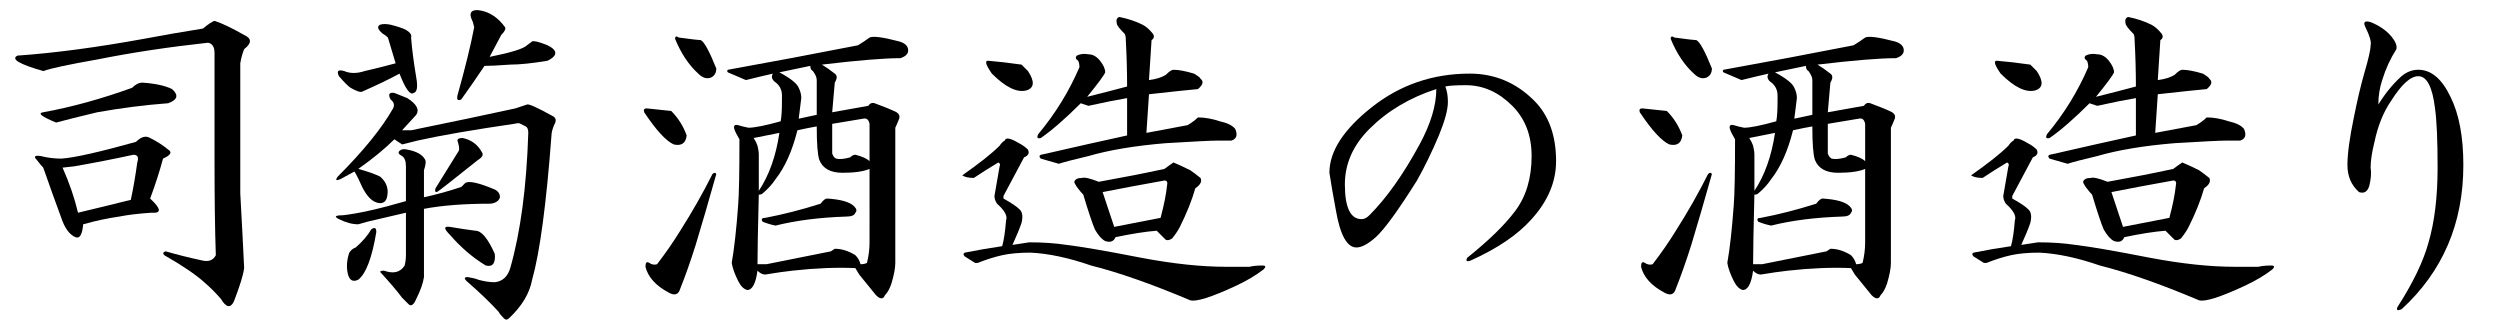
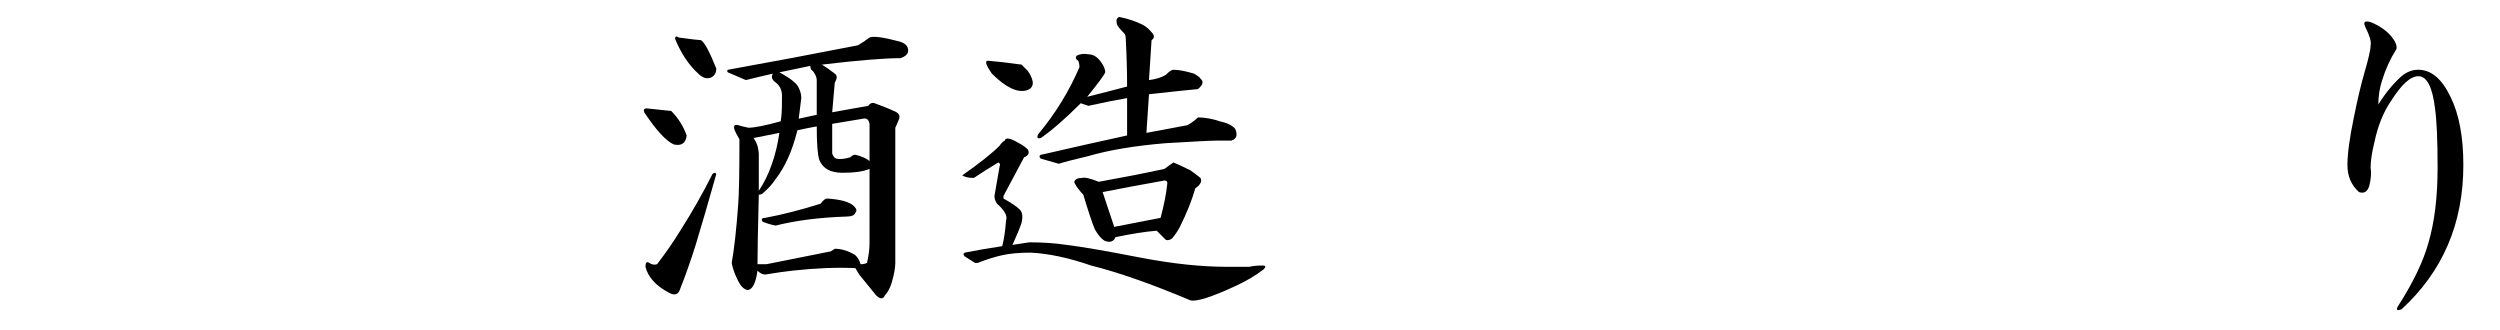
<svg xmlns="http://www.w3.org/2000/svg" version="1.1" id="レイヤー_1" x="0px" y="0px" width="364px" height="48px" viewBox="0 0 364 48" style="enable-background:new 0 0 364 48;" xml:space="preserve">
  <style type="text/css">

	.st0{fill:#1F2C5C;}
	.st1{fill:#FFFFFF;}
	.st2{fill-rule:evenodd;clip-rule:evenodd;fill:#FFFFFF;}
	.st3{fill:#434343;}

</style>
  <g>
-     <path d="M35.548,5.094c1.125,0.5,1.125,1.189,0,2.063c-0.252,0.627-0.439,1.313-0.563,2.063c0,1.377,0,7.688,0,18.938   c0.248,4.5,0.436,8.127,0.563,10.875c-0.127,1.002-0.627,2.625-1.5,4.875c-0.502,0.998-1.125,0.873-1.875-0.375   c-0.75-0.877-1.564-1.688-2.438-2.438c-1.252-1.125-3.188-2.438-5.813-3.938c-0.252-0.25-0.188-0.438,0.188-0.563   c1.748,0.5,3.498,0.938,5.25,1.313c0.998,0.252,1.688,0,2.063-0.75c-0.127-3.625-0.188-8.313-0.188-14.063V7.719   c0-0.873-0.314-1.375-0.938-1.5c-5.752,0.627-11.127,1.438-16.125,2.438c-4.252,0.75-6.877,1.313-7.875,1.688   c-3.502-1-4.752-1.75-3.75-2.25c5.373-0.375,11.498-1.188,18.375-2.438c2.625-0.498,5.498-1,8.625-1.5   c0.75-0.625,1.313-1,1.688-1.125C32.361,3.406,33.796,4.094,35.548,5.094z M24.486,21.781c0.623,0.375,0.375,0.814-0.75,1.313   c-0.502,1.875-1.125,3.814-1.875,5.813c1.623,1.5,1.688,2.188,0.188,2.063c-1.875,0.125-3.439,0.313-4.688,0.563   c-1.752,0.252-3.502,0.627-5.25,1.125c-0.127,1.5-0.502,2.127-1.125,1.875c-0.877-0.375-1.564-1.313-2.063-2.813   c-0.877-2.373-1.752-4.811-2.625-7.313c-0.252-0.25-0.563-0.625-0.938-1.125c-0.502-0.498-0.314-0.686,0.563-0.563   c0.998,0.252,1.998,0.375,3,0.375c1.875-0.123,5.498-0.938,10.875-2.438c0.75-0.75,1.436-0.938,2.063-0.563   C22.859,20.594,23.736,21.156,24.486,21.781z M25.048,12.969c0.998,0.875,0.811,1.564-0.563,2.063   c-3.375,0.252-6.814,0.688-10.313,1.313c-2.625,0.627-4.627,1.125-6,1.5c-2.127-0.873-2.752-1.375-1.875-1.5   c4.125-0.75,8.438-1.938,12.938-3.563c0.498-0.498,0.998-0.75,1.5-0.75C22.611,12.156,24.046,12.471,25.048,12.969z M10.798,24.219   l-1.688,0.188c0.998,2.25,1.748,4.438,2.25,6.563c2.625-0.625,5.186-1.248,7.688-1.875c0.375-1.75,0.686-3.563,0.938-5.438   c0.248-0.75,0.061-1.125-0.563-1.125C16.546,23.158,13.671,23.721,10.798,24.219z" />
-     <path d="M61.917,23.281c0.123,0.252,0.062,0.75-0.188,1.5v3.938c1.749-0.375,3.563-0.873,5.438-1.5l0.563-0.563   c0.498-0.375,1.937-0.063,4.313,0.938c0.498,0.252,0.75,0.627,0.75,1.125c-0.126,0.5-0.563,0.814-1.313,0.938   c-3.876,0-7.125,0.252-9.75,0.75v9.938c-0.126,0.873-0.501,1.936-1.125,3.188c-0.375,0.873-0.75,1.125-1.125,0.75l-0.938-0.938   c-0.75-1.002-1.813-2.25-3.188-3.75c0-0.123,0.188-0.188,0.563-0.188c1.374,0.5,2.373,0.252,3-0.75c0.123-0.498,0.188-1,0.188-1.5   v-6.188l-5.625,1.313l-1.313,0.375c-0.876,0-1.813-0.25-2.813-0.75c-0.75-0.375-0.563-0.563,0.563-0.563   c2.25-0.25,5.312-0.938,9.188-2.063v-5.063c0-0.75-0.188-1.248-0.563-1.5c-0.501-0.25-0.627-0.498-0.375-0.75   c0.249-0.25,0.624-0.311,1.125-0.188C60.667,22.033,61.542,22.531,61.917,23.281z M60.605,16.719l-2.063,2.25h1.313   c6.123-1.248,11.186-2.313,15.188-3.188c0.75-0.25,1.313-0.438,1.688-0.563c0.249-0.123,1.5,0.439,3.75,1.688   c0.498,0.252,0.563,0.688,0.188,1.313c-0.252,0.627-0.375,1.125-0.375,1.5c-0.75,10.002-1.688,17-2.813,21   c-0.375,1.998-1.5,3.873-3.375,5.625c-0.252,0.248-0.501,0.248-0.75,0c-0.375-0.375-0.627-0.689-0.75-0.938   c-1.125-1.252-2.689-2.752-4.688-4.5c-0.375-0.375-0.313-0.563,0.188-0.563c0.75,0.125,1.248,0.252,1.5,0.375   c0.873,0.248,1.688,0.375,2.438,0.375c1.125-0.127,1.875-0.813,2.25-2.063c1.5-5.25,2.373-11.813,2.625-19.688   c0-0.498-0.126-0.813-0.375-0.938c-0.252-0.123-0.501-0.25-0.75-0.375c-0.126-0.123-0.439-0.123-0.938,0   c-6,0.875-10.688,1.688-14.063,2.438l-2.25,0.563l-1.125-0.75c-1.377,1.377-3.126,2.813-5.25,4.313   c1.374,0.375,2.438,0.75,3.188,1.125c0.999,0.875,1.313,1.939,0.938,3.188c-0.252,0.627-0.75,0.814-1.5,0.563   c-0.75-0.25-1.438-1-2.063-2.25c-0.375-0.873-0.75-1.623-1.125-2.25l-2.063,1.125c-0.627,0.252-0.75,0.125-0.375-0.375   c3.75-3.75,6.437-7.061,8.063-9.938c0.249-0.498,0.123-0.938-0.375-1.313c-0.375-0.75-0.188-1.061,0.563-0.938l1.875,0.75   C60.667,15.156,61.103,15.969,60.605,16.719z M56.855,3.594c0.999,0.252,1.749,0.5,2.25,0.75c0.624,0.375,0.873,0.75,0.75,1.125   c0.123,1.625,0.375,3.563,0.75,5.813c0.249,1.377,0.123,2.127-0.375,2.25c-0.501,0.375-1.189-0.563-2.063-2.813   c-1.377,0.75-3.188,1.625-5.438,2.625c-0.252,0.125-0.814-0.063-1.688-0.563c-0.375-0.25-0.938-0.813-1.688-1.688   c-0.375-0.75-0.126-1,0.75-0.75c0.873,0.375,1.875,0.375,3,0c1.623-0.375,3.123-0.75,4.5-1.125l-1.125-3.75   c-0.252-0.25-0.501-0.438-0.75-0.563c-0.75-0.625-0.876-1.061-0.375-1.313C55.73,3.471,56.228,3.471,56.855,3.594z M54.792,33.781   c-0.627,3.75-1.5,6.064-2.625,6.938c-0.75,0.375-1.251,0.125-1.5-0.75c-0.252-1-0.188-2.063,0.188-3.188   c0.249-0.375,0.563-0.625,0.938-0.75c0.999-0.873,1.749-1.75,2.25-2.625C54.541,33.031,54.792,33.156,54.792,33.781z    M70.167,22.156c0.249,0.375,0.062,0.75-0.563,1.125c-3.75,3-5.751,4.564-6,4.688c-0.252,0-0.313-0.188-0.188-0.563l3.375-5.438   c0.123-0.25,0.062-0.75-0.188-1.5c0-0.25,0.249-0.375,0.75-0.375C68.603,20.346,69.541,21.031,70.167,22.156z M65.48,33.031   c1.5,0.252,2.748,0.439,3.75,0.563c0.873,0,1.811,1.125,2.813,3.375c0.123,1.377-0.313,1.939-1.313,1.688   c-1.875-1.125-3.627-2.625-5.25-4.5C64.604,33.283,64.604,32.908,65.48,33.031z M73.542,3.969c0.123,0.252-0.064,0.627-0.563,1.125   l-1.688,3.188c3.123-0.625,4.937-1.188,5.438-1.688l0.75-0.563c0.249-0.123,0.999,0.064,2.25,0.563c1.5,0.75,1.5,1.5,0,2.25   c-2.25,0.375-4.063,0.563-5.438,0.563c-1.752,0.125-3,0.188-3.75,0.188c-1.002,1.5-2.127,3.125-3.375,4.875   c-0.501,0.252-0.688,0.064-0.563-0.563c1.125-4,1.937-7.313,2.438-9.938l-0.188-0.75c-0.375-0.75-0.439-1.248-0.188-1.5   c0.249-0.25,0.686-0.311,1.313-0.188C71.354,1.783,72.541,2.594,73.542,3.969z" />
    <path d="M97.73,16.156c0.999,1.002,1.749,2.188,2.25,3.563c-0.126,1.125-0.75,1.564-1.875,1.313   c-1.125-0.498-2.563-2.063-4.313-4.688c-0.126-0.375,0-0.563,0.375-0.563C95.416,15.906,96.605,16.033,97.73,16.156z    M104.292,25.344c-1.125,4.002-2.127,7.438-3,10.313c-0.75,2.375-1.5,4.5-2.25,6.375c-0.252,0.873-0.814,1.061-1.688,0.563   c-1.875-1.002-3-2.25-3.375-3.75c0-0.625,0.188-0.813,0.563-0.563c0.375,0.252,0.75,0.313,1.125,0.188   c1.248-1.623,2.373-3.25,3.375-4.875c1.749-2.748,3.311-5.5,4.688-8.25C103.979,25.094,104.167,25.094,104.292,25.344z    M102.042,5.844c0.498,0.252,1.248,1.625,2.25,4.125c0,0.627-0.252,1.063-0.75,1.313c-0.627,0.252-1.251,0.064-1.875-0.563   c-1.377-1.248-2.502-2.936-3.375-5.063c0-0.375,0.188-0.438,0.563-0.188C100.73,5.721,101.791,5.844,102.042,5.844z M130.917,6.031   c0.873,0.252,1.313,0.688,1.313,1.313c0,0.5-0.375,0.875-1.125,1.125c-2.376,0-6.188,0.313-11.438,0.938   c0.624,0.375,1.248,0.814,1.875,1.313c0.375,0.252,0.375,0.688,0,1.313l-0.375,4.313l5.25-0.938   c0.249-0.375,0.563-0.498,0.938-0.375c1.374,0.5,2.438,0.938,3.188,1.313c0.375,0.252,0.498,0.563,0.375,0.938   c-0.252,0.627-0.439,1.063-0.563,1.313v19.688c0,0.75-0.188,1.752-0.563,3c-0.252,0.75-0.563,1.313-0.938,1.688   c-0.252,0.623-0.688,0.623-1.313,0l-2.438-3l-0.563-0.938c-2.751-0.123-5.813,0-9.188,0.375c-1.125,0.125-2.438,0.313-3.938,0.563   c-0.375,0-0.75-0.188-1.125-0.563c-0.252,1.875-0.75,2.813-1.5,2.813c-0.501-0.127-0.938-0.563-1.313-1.313   c-0.501-1-0.814-1.875-0.938-2.625c0.375-2.125,0.686-4.938,0.938-8.438c0.123-1.5,0.188-4.688,0.188-9.563   c-0.375-0.625-0.627-1.125-0.75-1.5c-0.126-0.498,0.062-0.686,0.563-0.563c0.375,0.125,0.873,0.252,1.5,0.375   c0.873,0,2.438-0.311,4.688-0.938c0.123-0.625,0.188-1.623,0.188-3v-0.75c0-0.873-0.375-1.563-1.125-2.063   c-0.375-0.375-0.439-0.75-0.188-1.125c-1.125,0.252-2.438,0.563-3.938,0.938l-2.625-1.125c-0.126-0.123-0.126-0.25,0-0.375   c6.249-1.125,12.563-2.313,18.938-3.563c0.624-0.375,1.187-0.75,1.688-1.125C127.103,5.219,128.542,5.406,130.917,6.031z    M109.73,20.094c0.249,0.375,0.437,0.75,0.563,1.125c0.123,0.5,0.188,0.938,0.188,1.313v5.25c1.5-2.25,2.499-5.063,3-8.438   L109.73,20.094z M116.105,18.969c-0.75,3-1.813,5.375-3.188,7.125c-0.501,0.75-1.125,1.438-1.875,2.063   c-0.126,0.125-0.313,0.188-0.563,0.188c-0.126,5-0.188,8.375-0.188,10.125h1.313l9.375-1.875l0.563-0.375   c0.999,0,1.998,0.313,3,0.938c0.375,0.375,0.624,0.814,0.75,1.313c0.375,0,0.686-0.063,0.938-0.188c0.249-1,0.375-1.998,0.375-3   V24.594c-0.876,0.375-2.188,0.563-3.938,0.563c-1.752,0-2.877-0.625-3.375-1.875c-0.252-0.75-0.375-2.373-0.375-4.875   C118.167,18.531,117.23,18.719,116.105,18.969z M124.355,30.031c0.375,0.375,0.437,0.688,0.188,0.938   c-0.126,0.375-0.563,0.563-1.313,0.563c-3.876,0.125-7.313,0.563-10.313,1.313c-0.627-0.123-1.251-0.311-1.875-0.563   c-0.252-0.375-0.126-0.563,0.375-0.563c2.625-0.498,5.312-1.188,8.063-2.063c0.375-0.498,0.686-0.75,0.938-0.75   C122.416,29.031,123.728,29.406,124.355,30.031z M113.48,10.531c1.623,0.875,2.561,1.625,2.813,2.25   c0.249,0.5,0.375,1.002,0.375,1.5c-0.126,1.002-0.252,2-0.375,3l2.625-0.563v-5.063c0-0.375-0.188-0.813-0.563-1.313   c-0.252-0.123-0.375-0.375-0.375-0.75L113.48,10.531z M121.167,22.344c0.123,0.375,0.311,0.627,0.563,0.75   c0.498,0.125,1.187,0.064,2.063-0.188c0.249-0.25,0.498-0.375,0.75-0.375c0.999,0.252,1.688,0.563,2.063,0.938v-5.438   c-0.126-0.625-0.439-0.873-0.938-0.75l-4.5,0.75V22.344z" />
    <path d="M148.355,20.844c0.498,0.252,0.938,0.563,1.313,0.938c0.249,0.5,0.062,0.875-0.563,1.125c-1.002,1.875-2.001,3.75-3,5.625   v0.375c1.125,0.627,1.875,1.125,2.25,1.5c0.498,0.375,0.624,1.063,0.375,2.063c-0.252,0.75-0.688,1.813-1.313,3.188   c0.75-0.123,1.562-0.25,2.438-0.375c1.998,0,3.812,0.125,5.438,0.375c2.124,0.252,5.748,0.875,10.875,1.875   c4.623,0.875,8.748,1.313,12.375,1.313h3.375c0.498-0.123,1.125-0.188,1.875-0.188c0.498,0,0.563,0.188,0.188,0.563   c-1.125,0.875-2.502,1.688-4.125,2.438c-3.501,1.623-5.689,2.311-6.563,2.063c-5.625-2.377-10.438-4.061-14.438-5.063   c-3.252-1.125-6.188-1.75-8.813-1.875c-1.626,0-3,0.125-4.125,0.375c-1.125,0.252-2.314,0.627-3.563,1.125h-0.375l-1.5-0.938   c-0.252-0.25-0.252-0.438,0-0.563c1.875-0.375,3.686-0.686,5.438-0.938c0.249-0.873,0.437-2.125,0.563-3.75   c0.249-0.625-0.188-1.436-1.313-2.438c-0.252-0.375-0.375-0.75-0.375-1.125c0.249-1.5,0.498-2.936,0.75-4.313   c0.123-0.25,0.062-0.438-0.188-0.563c-1.251,0.75-2.438,1.5-3.563,2.25c-0.75,0-1.313-0.123-1.688-0.375   c2.499-1.75,4.313-3.188,5.438-4.313c0.249-0.375,0.498-0.625,0.75-0.75C146.416,19.971,147.104,20.094,148.355,20.844z    M148.73,9.406c0.375,0.375,0.686,0.688,0.938,0.938c0.999,1.5,0.938,2.438-0.188,2.813c-1.377,0.375-3.064-0.438-5.063-2.438   c-0.876-1.248-1.063-1.875-0.563-1.875C145.355,8.969,146.978,9.156,148.73,9.406z M166.355,3.594   c0.498,0.252,0.999,0.688,1.5,1.313c0.249,0.375,0.188,0.688-0.188,0.938c-0.126,2.127-0.252,4.063-0.375,5.813   c0.999-0.123,1.811-0.375,2.438-0.75c0.498-0.498,0.873-0.75,1.125-0.75c0.75,0,1.749,0.188,3,0.563   c0.624,0.375,0.938,0.627,0.938,0.75c0.498,0.375,0.375,0.875-0.375,1.5c-1.377,0.125-3.75,0.375-7.125,0.75l-0.375,5.625   c1.998-0.375,3.999-0.75,6-1.125c0.624-0.375,1.125-0.75,1.5-1.125c0.999,0,2.063,0.188,3.188,0.563   c1.125,0.252,1.875,0.627,2.25,1.125c0.375,0.875,0.188,1.438-0.563,1.688c-0.375,0-1.063,0-2.063,0   c-0.876,0-3.375,0.125-7.5,0.375c-4.5,0.375-8.25,1.002-11.25,1.875c-2.127,0.5-3.563,0.875-4.313,1.125l-2.625-0.75   c-0.252-0.25-0.252-0.438,0-0.563c0.624-0.123,1.187-0.25,1.688-0.375c3.249-0.75,6.873-1.563,10.875-2.438v-5.438   c-1.5,0.252-3.375,0.627-5.625,1.125c-0.375-0.123-0.75-0.25-1.125-0.375c-2.25,2.25-4.189,3.938-5.813,5.063   c-0.501,0.125-0.627-0.063-0.375-0.563c2.499-3,4.5-6.25,6-9.75c0-0.375-0.064-0.686-0.188-0.938   c-0.375-0.25-0.439-0.498-0.188-0.75c0.498-0.25,1.061-0.311,1.688-0.188c0.624,0,1.187,0.313,1.688,0.938   c0.498,0.627,0.75,1.189,0.75,1.688c-0.126,0.375-1.002,1.564-2.625,3.563c1.998-0.498,3.938-1,5.813-1.5   c0-2.25-0.064-4.5-0.188-6.75c0-0.498-0.064-0.813-0.188-0.938c-0.75-0.75-1.125-1.248-1.125-1.5c-0.126-0.498,0-0.813,0.375-0.938   C164.228,2.721,165.353,3.096,166.355,3.594z M173.292,24.781c0.375,0.252,0.873,0.627,1.5,1.125c0.249,0.5,0,1.002-0.75,1.5   c-0.501,1.752-1.251,3.627-2.25,5.625c-0.252,0.5-0.627,1.063-1.125,1.688c-0.375,0.252-0.688,0.313-0.938,0.188   c-0.375-0.375-0.814-0.813-1.313-1.313c-1.626,0.125-3.627,0.439-6,0.938c-0.252,0.627-0.75,0.814-1.5,0.563   c-0.501-0.25-1.002-0.813-1.5-1.688c-0.375-0.873-0.938-2.561-1.688-5.063c-0.252-0.25-0.563-0.625-0.938-1.125   c-0.252-0.375-0.375-0.625-0.375-0.75c0.123-0.375,0.498-0.563,1.125-0.563c0.375-0.123,1.187,0.064,2.438,0.563   c3.498-0.625,6.686-1.248,9.563-1.875c0.498-0.375,0.938-0.686,1.313-0.938C171.479,23.908,172.291,24.283,173.292,24.781z    M160.542,27.969c0.624,1.875,1.187,3.563,1.688,5.063c1.875-0.375,4.125-0.813,6.75-1.313c0.498-1.875,0.812-3.438,0.938-4.688   c0.123-0.498,0-0.75-0.375-0.75C166.042,26.908,163.042,27.471,160.542,27.969z" />
-     <path d="M223.377,14.656c2.124,2.127,3.188,5.063,3.188,8.813c0,3-1.189,5.813-3.563,8.438c-2.001,2.25-4.939,4.25-8.813,6   c-0.627,0.252-0.814,0.125-0.563-0.375c3.123-2.5,5.438-4.75,6.938-6.75c1.623-2.125,2.438-4.811,2.438-8.063   c0-3-0.938-5.438-2.813-7.313c-2.001-1.998-4.251-3-6.75-3c-1.5,0-2.502,0.064-3,0.188c0.249,0.627,0.375,1.377,0.375,2.25   c0,1.125-0.439,2.75-1.313,4.875c-1.002,2.375-2.063,4.564-3.188,6.563c-2.751,4.377-4.752,7.125-6,8.25   c-1.125,1.002-2.063,1.5-2.813,1.5c-1.377,0-2.376-1.811-3-5.438c-0.375-1.998-0.688-3.813-0.938-5.438   c0-3.123,2.063-6.311,6.188-9.563c4.125-3.25,8.874-4.875,14.25-4.875C217.626,10.719,220.752,12.031,223.377,14.656z    M199.377,18.781c-2.376,2.375-3.563,5.063-3.563,8.063c0,3.375,0.812,5.063,2.438,5.063c0.375,0,0.75-0.188,1.125-0.563   c2.499-2.5,4.937-5.936,7.313-10.313c1.623-3,2.438-5.688,2.438-8.063C205.251,14.219,202.002,16.156,199.377,18.781z" />
-     <path d="M242.69,16.156c0.999,1.002,1.749,2.188,2.25,3.563c-0.126,1.125-0.75,1.564-1.875,1.313   c-1.125-0.498-2.563-2.063-4.313-4.688c-0.126-0.375,0-0.563,0.375-0.563C240.375,15.906,241.565,16.033,242.69,16.156z    M249.252,25.344c-1.125,4.002-2.127,7.438-3,10.313c-0.75,2.375-1.5,4.5-2.25,6.375c-0.252,0.873-0.814,1.061-1.688,0.563   c-1.875-1.002-3-2.25-3.375-3.75c0-0.625,0.188-0.813,0.563-0.563c0.375,0.252,0.75,0.313,1.125,0.188   c1.248-1.623,2.373-3.25,3.375-4.875c1.749-2.748,3.311-5.5,4.688-8.25C248.939,25.094,249.126,25.094,249.252,25.344z    M247.002,5.844c0.498,0.252,1.248,1.625,2.25,4.125c0,0.627-0.252,1.063-0.75,1.313c-0.627,0.252-1.251,0.064-1.875-0.563   c-1.377-1.248-2.502-2.936-3.375-5.063c0-0.375,0.188-0.438,0.563-0.188C245.69,5.721,246.75,5.844,247.002,5.844z M275.877,6.031   c0.873,0.252,1.313,0.688,1.313,1.313c0,0.5-0.375,0.875-1.125,1.125c-2.376,0-6.188,0.313-11.438,0.938   c0.624,0.375,1.248,0.814,1.875,1.313c0.375,0.252,0.375,0.688,0,1.313l-0.375,4.313l5.25-0.938   c0.249-0.375,0.563-0.498,0.938-0.375c1.374,0.5,2.438,0.938,3.188,1.313c0.375,0.252,0.498,0.563,0.375,0.938   c-0.252,0.627-0.439,1.063-0.563,1.313v19.688c0,0.75-0.188,1.752-0.563,3c-0.252,0.75-0.563,1.313-0.938,1.688   c-0.252,0.623-0.688,0.623-1.313,0l-2.438-3l-0.563-0.938c-2.751-0.123-5.813,0-9.188,0.375c-1.125,0.125-2.438,0.313-3.938,0.563   c-0.375,0-0.75-0.188-1.125-0.563c-0.252,1.875-0.75,2.813-1.5,2.813c-0.501-0.127-0.938-0.563-1.313-1.313   c-0.501-1-0.814-1.875-0.938-2.625c0.375-2.125,0.686-4.938,0.938-8.438c0.123-1.5,0.188-4.688,0.188-9.563   c-0.375-0.625-0.627-1.125-0.75-1.5c-0.126-0.498,0.062-0.686,0.563-0.563c0.375,0.125,0.873,0.252,1.5,0.375   c0.873,0,2.438-0.311,4.688-0.938c0.123-0.625,0.188-1.623,0.188-3v-0.75c0-0.873-0.375-1.563-1.125-2.063   c-0.375-0.375-0.439-0.75-0.188-1.125c-1.125,0.252-2.438,0.563-3.938,0.938l-2.625-1.125c-0.126-0.123-0.126-0.25,0-0.375   c6.249-1.125,12.563-2.313,18.938-3.563c0.624-0.375,1.187-0.75,1.688-1.125C272.063,5.219,273.501,5.406,275.877,6.031z    M254.69,20.094c0.249,0.375,0.437,0.75,0.563,1.125c0.123,0.5,0.188,0.938,0.188,1.313v5.25c1.5-2.25,2.499-5.063,3-8.438   L254.69,20.094z M261.065,18.969c-0.75,3-1.813,5.375-3.188,7.125c-0.501,0.75-1.125,1.438-1.875,2.063   c-0.126,0.125-0.313,0.188-0.563,0.188c-0.126,5-0.188,8.375-0.188,10.125h1.313l9.375-1.875l0.563-0.375   c0.999,0,1.998,0.313,3,0.938c0.375,0.375,0.624,0.814,0.75,1.313c0.375,0,0.686-0.063,0.938-0.188c0.249-1,0.375-1.998,0.375-3   V24.594c-0.876,0.375-2.188,0.563-3.938,0.563c-1.752,0-2.877-0.625-3.375-1.875c-0.252-0.75-0.375-2.373-0.375-4.875   C263.127,18.531,262.19,18.719,261.065,18.969z M269.315,30.031c0.375,0.375,0.437,0.688,0.188,0.938   c-0.126,0.375-0.563,0.563-1.313,0.563c-3.876,0.125-7.313,0.563-10.313,1.313c-0.627-0.123-1.251-0.311-1.875-0.563   c-0.252-0.375-0.126-0.563,0.375-0.563c2.625-0.498,5.312-1.188,8.063-2.063c0.375-0.498,0.686-0.75,0.938-0.75   C267.375,29.031,268.688,29.406,269.315,30.031z M258.44,10.531c1.623,0.875,2.561,1.625,2.813,2.25   c0.249,0.5,0.375,1.002,0.375,1.5c-0.126,1.002-0.252,2-0.375,3l2.625-0.563v-5.063c0-0.375-0.188-0.813-0.563-1.313   c-0.252-0.123-0.375-0.375-0.375-0.75L258.44,10.531z M266.127,22.344c0.123,0.375,0.311,0.627,0.563,0.75   c0.498,0.125,1.187,0.064,2.063-0.188c0.249-0.25,0.498-0.375,0.75-0.375c0.999,0.252,1.688,0.563,2.063,0.938v-5.438   c-0.126-0.625-0.439-0.873-0.938-0.75l-4.5,0.75V22.344z" />
-     <path d="M295.236,20.844c0.498,0.252,0.938,0.563,1.313,0.938c0.249,0.5,0.062,0.875-0.563,1.125c-1.002,1.875-2.001,3.75-3,5.625   v0.375c1.125,0.627,1.875,1.125,2.25,1.5c0.498,0.375,0.624,1.063,0.375,2.063c-0.252,0.75-0.688,1.813-1.313,3.188   c0.75-0.123,1.562-0.25,2.438-0.375c1.998,0,3.812,0.125,5.438,0.375c2.124,0.252,5.748,0.875,10.875,1.875   c4.623,0.875,8.748,1.313,12.375,1.313h3.375c0.498-0.123,1.125-0.188,1.875-0.188c0.498,0,0.563,0.188,0.188,0.563   c-1.125,0.875-2.502,1.688-4.125,2.438c-3.501,1.623-5.689,2.311-6.563,2.063c-5.625-2.377-10.438-4.061-14.438-5.063   c-3.252-1.125-6.188-1.75-8.813-1.875c-1.626,0-3,0.125-4.125,0.375c-1.125,0.252-2.314,0.627-3.563,1.125h-0.375l-1.5-0.938   c-0.252-0.25-0.252-0.438,0-0.563c1.875-0.375,3.686-0.686,5.438-0.938c0.249-0.873,0.437-2.125,0.563-3.75   c0.249-0.625-0.188-1.436-1.313-2.438c-0.252-0.375-0.375-0.75-0.375-1.125c0.249-1.5,0.498-2.936,0.75-4.313   c0.123-0.25,0.062-0.438-0.188-0.563c-1.251,0.75-2.438,1.5-3.563,2.25c-0.75,0-1.313-0.123-1.688-0.375   c2.499-1.75,4.313-3.188,5.438-4.313c0.249-0.375,0.498-0.625,0.75-0.75C293.296,19.971,293.985,20.094,295.236,20.844z    M295.611,9.406c0.375,0.375,0.686,0.688,0.938,0.938c0.999,1.5,0.938,2.438-0.188,2.813c-1.377,0.375-3.064-0.438-5.063-2.438   c-0.876-1.248-1.063-1.875-0.563-1.875C292.236,8.969,293.859,9.156,295.611,9.406z M313.236,3.594   c0.498,0.252,0.999,0.688,1.5,1.313c0.249,0.375,0.188,0.688-0.188,0.938c-0.126,2.127-0.252,4.063-0.375,5.813   c0.999-0.123,1.811-0.375,2.438-0.75c0.498-0.498,0.873-0.75,1.125-0.75c0.75,0,1.749,0.188,3,0.563   c0.624,0.375,0.938,0.627,0.938,0.75c0.498,0.375,0.375,0.875-0.375,1.5c-1.377,0.125-3.75,0.375-7.125,0.75l-0.375,5.625   c1.998-0.375,3.999-0.75,6-1.125c0.624-0.375,1.125-0.75,1.5-1.125c0.999,0,2.063,0.188,3.188,0.563   c1.125,0.252,1.875,0.627,2.25,1.125c0.375,0.875,0.188,1.438-0.563,1.688c-0.375,0-1.063,0-2.063,0   c-0.876,0-3.375,0.125-7.5,0.375c-4.5,0.375-8.25,1.002-11.25,1.875c-2.127,0.5-3.563,0.875-4.313,1.125l-2.625-0.75   c-0.252-0.25-0.252-0.438,0-0.563c0.624-0.123,1.187-0.25,1.688-0.375c3.249-0.75,6.873-1.563,10.875-2.438v-5.438   c-1.5,0.252-3.375,0.627-5.625,1.125c-0.375-0.123-0.75-0.25-1.125-0.375c-2.25,2.25-4.189,3.938-5.813,5.063   c-0.501,0.125-0.627-0.063-0.375-0.563c2.499-3,4.5-6.25,6-9.75c0-0.375-0.064-0.686-0.188-0.938   c-0.375-0.25-0.439-0.498-0.188-0.75c0.498-0.25,1.061-0.311,1.688-0.188c0.624,0,1.187,0.313,1.688,0.938   c0.498,0.627,0.75,1.189,0.75,1.688c-0.126,0.375-1.002,1.564-2.625,3.563c1.998-0.498,3.938-1,5.813-1.5   c0-2.25-0.064-4.5-0.188-6.75c0-0.498-0.064-0.813-0.188-0.938c-0.75-0.75-1.125-1.248-1.125-1.5c-0.126-0.498,0-0.813,0.375-0.938   C311.109,2.721,312.234,3.096,313.236,3.594z M320.173,24.781c0.375,0.252,0.873,0.627,1.5,1.125c0.249,0.5,0,1.002-0.75,1.5   c-0.501,1.752-1.251,3.627-2.25,5.625c-0.252,0.5-0.627,1.063-1.125,1.688c-0.375,0.252-0.688,0.313-0.938,0.188   c-0.375-0.375-0.814-0.813-1.313-1.313c-1.626,0.125-3.627,0.439-6,0.938c-0.252,0.627-0.75,0.814-1.5,0.563   c-0.501-0.25-1.002-0.813-1.5-1.688c-0.375-0.873-0.938-2.561-1.688-5.063c-0.252-0.25-0.563-0.625-0.938-1.125   c-0.252-0.375-0.375-0.625-0.375-0.75c0.123-0.375,0.498-0.563,1.125-0.563c0.375-0.123,1.187,0.064,2.438,0.563   c3.498-0.625,6.686-1.248,9.563-1.875c0.498-0.375,0.938-0.686,1.313-0.938C318.36,23.908,319.171,24.283,320.173,24.781z    M307.423,27.969c0.624,1.875,1.187,3.563,1.688,5.063c1.875-0.375,4.125-0.813,6.75-1.313c0.498-1.875,0.812-3.438,0.938-4.688   c0.123-0.498,0-0.75-0.375-0.75C312.922,26.908,309.922,27.471,307.423,27.969z" />
    <path d="M348.163,5.281c0.624,0.75,0.873,1.377,0.75,1.875c-0.876,1.377-1.564,2.877-2.063,4.5   c-0.375,1.125-0.563,2.314-0.563,3.563c0.999-1.623,2.124-3,3.375-4.125c0.75-0.625,1.562-0.938,2.438-0.938   c1.875,0,3.437,1.313,4.688,3.938c1.248,2.502,1.875,5.813,1.875,9.938c0,4.25-0.75,8.127-2.25,11.625   c-1.5,3.5-3.75,6.623-6.75,9.375c-0.627,0.248-0.814,0.123-0.563-0.375c2.25-3.502,3.75-6.625,4.5-9.375   c0.873-3,1.313-6.625,1.313-10.875c0-4-0.126-6.873-0.375-8.625c-0.375-3.123-1.189-4.688-2.438-4.688   c-1.125,0-2.438,1.189-3.938,3.563c-1.125,1.625-1.939,3.627-2.438,6c-0.375,1.5-0.563,2.75-0.563,3.75   c0.123,0.75,0.062,1.625-0.188,2.625c-0.252,0.875-0.75,1.189-1.5,0.938c-1.125-1-1.688-2.313-1.688-3.938   c0-1.623,0.311-3.938,0.938-6.938c0.498-2.5,0.999-4.623,1.5-6.375c0.624-2.125,0.938-3.498,0.938-4.125   c0.123-0.498-0.126-1.375-0.75-2.625c-0.375-0.75-0.126-1,0.75-0.75C346.411,3.719,347.413,4.408,348.163,5.281z" />
  </g>
</svg>